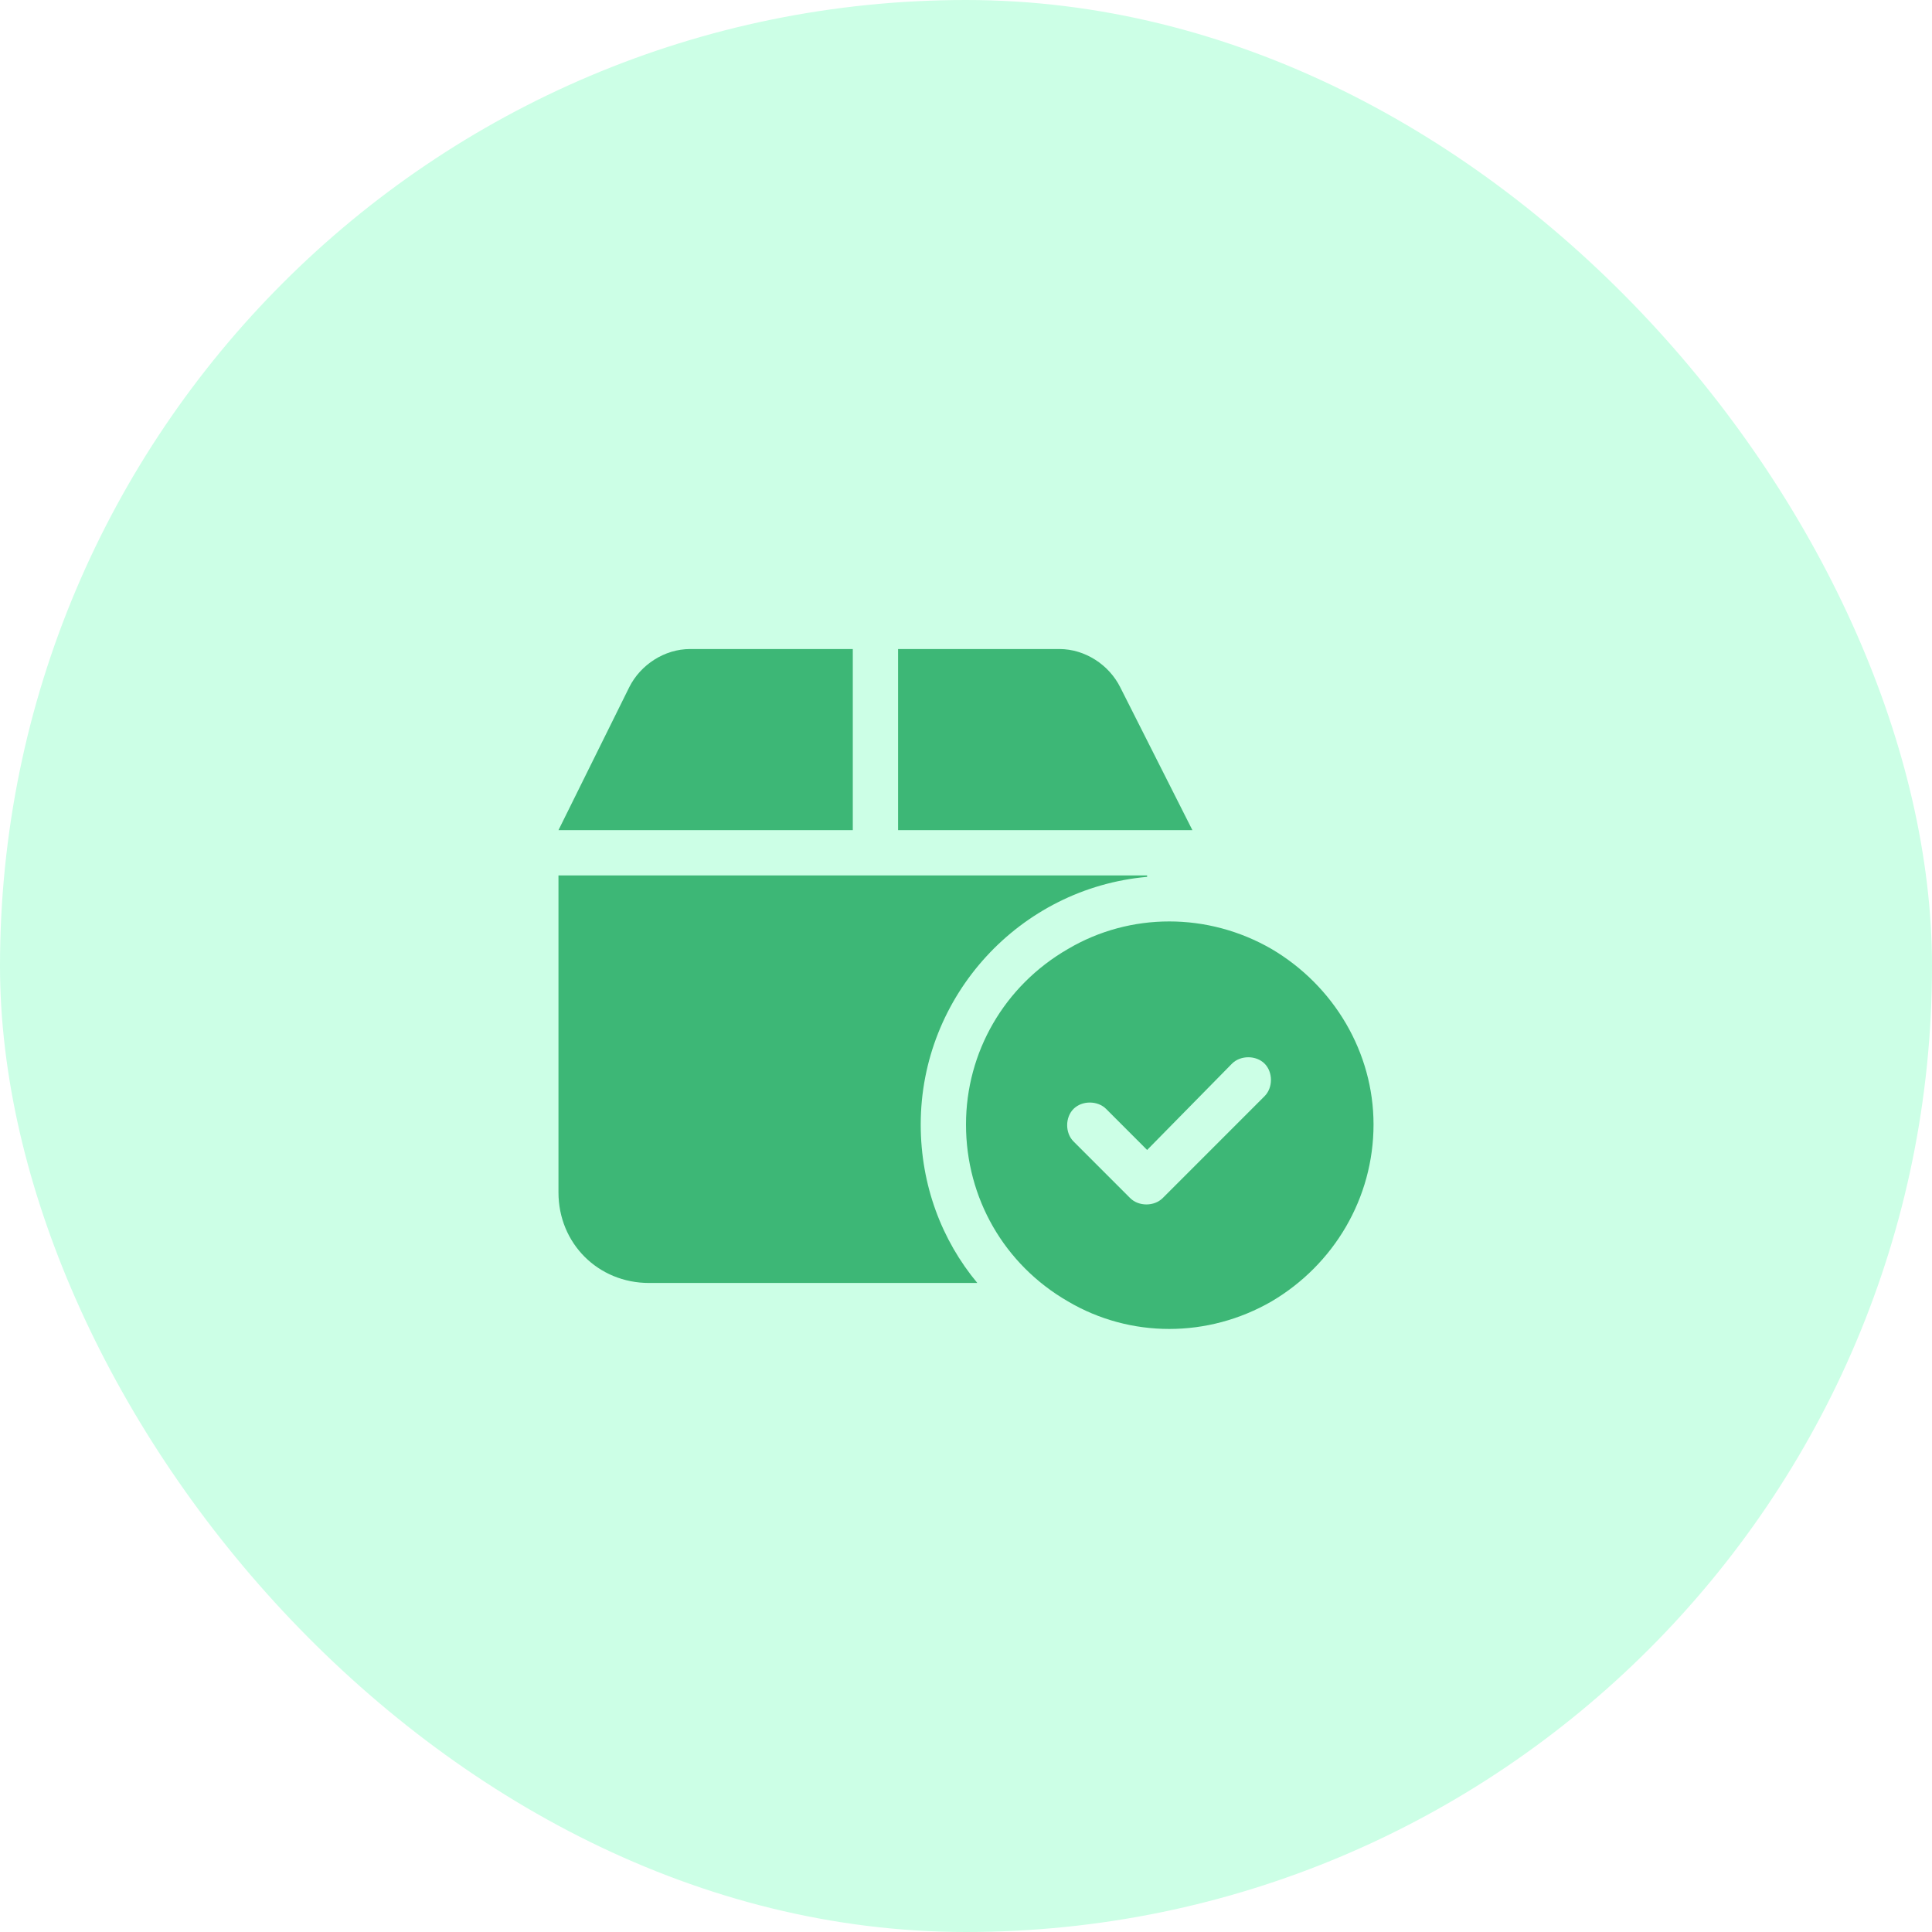
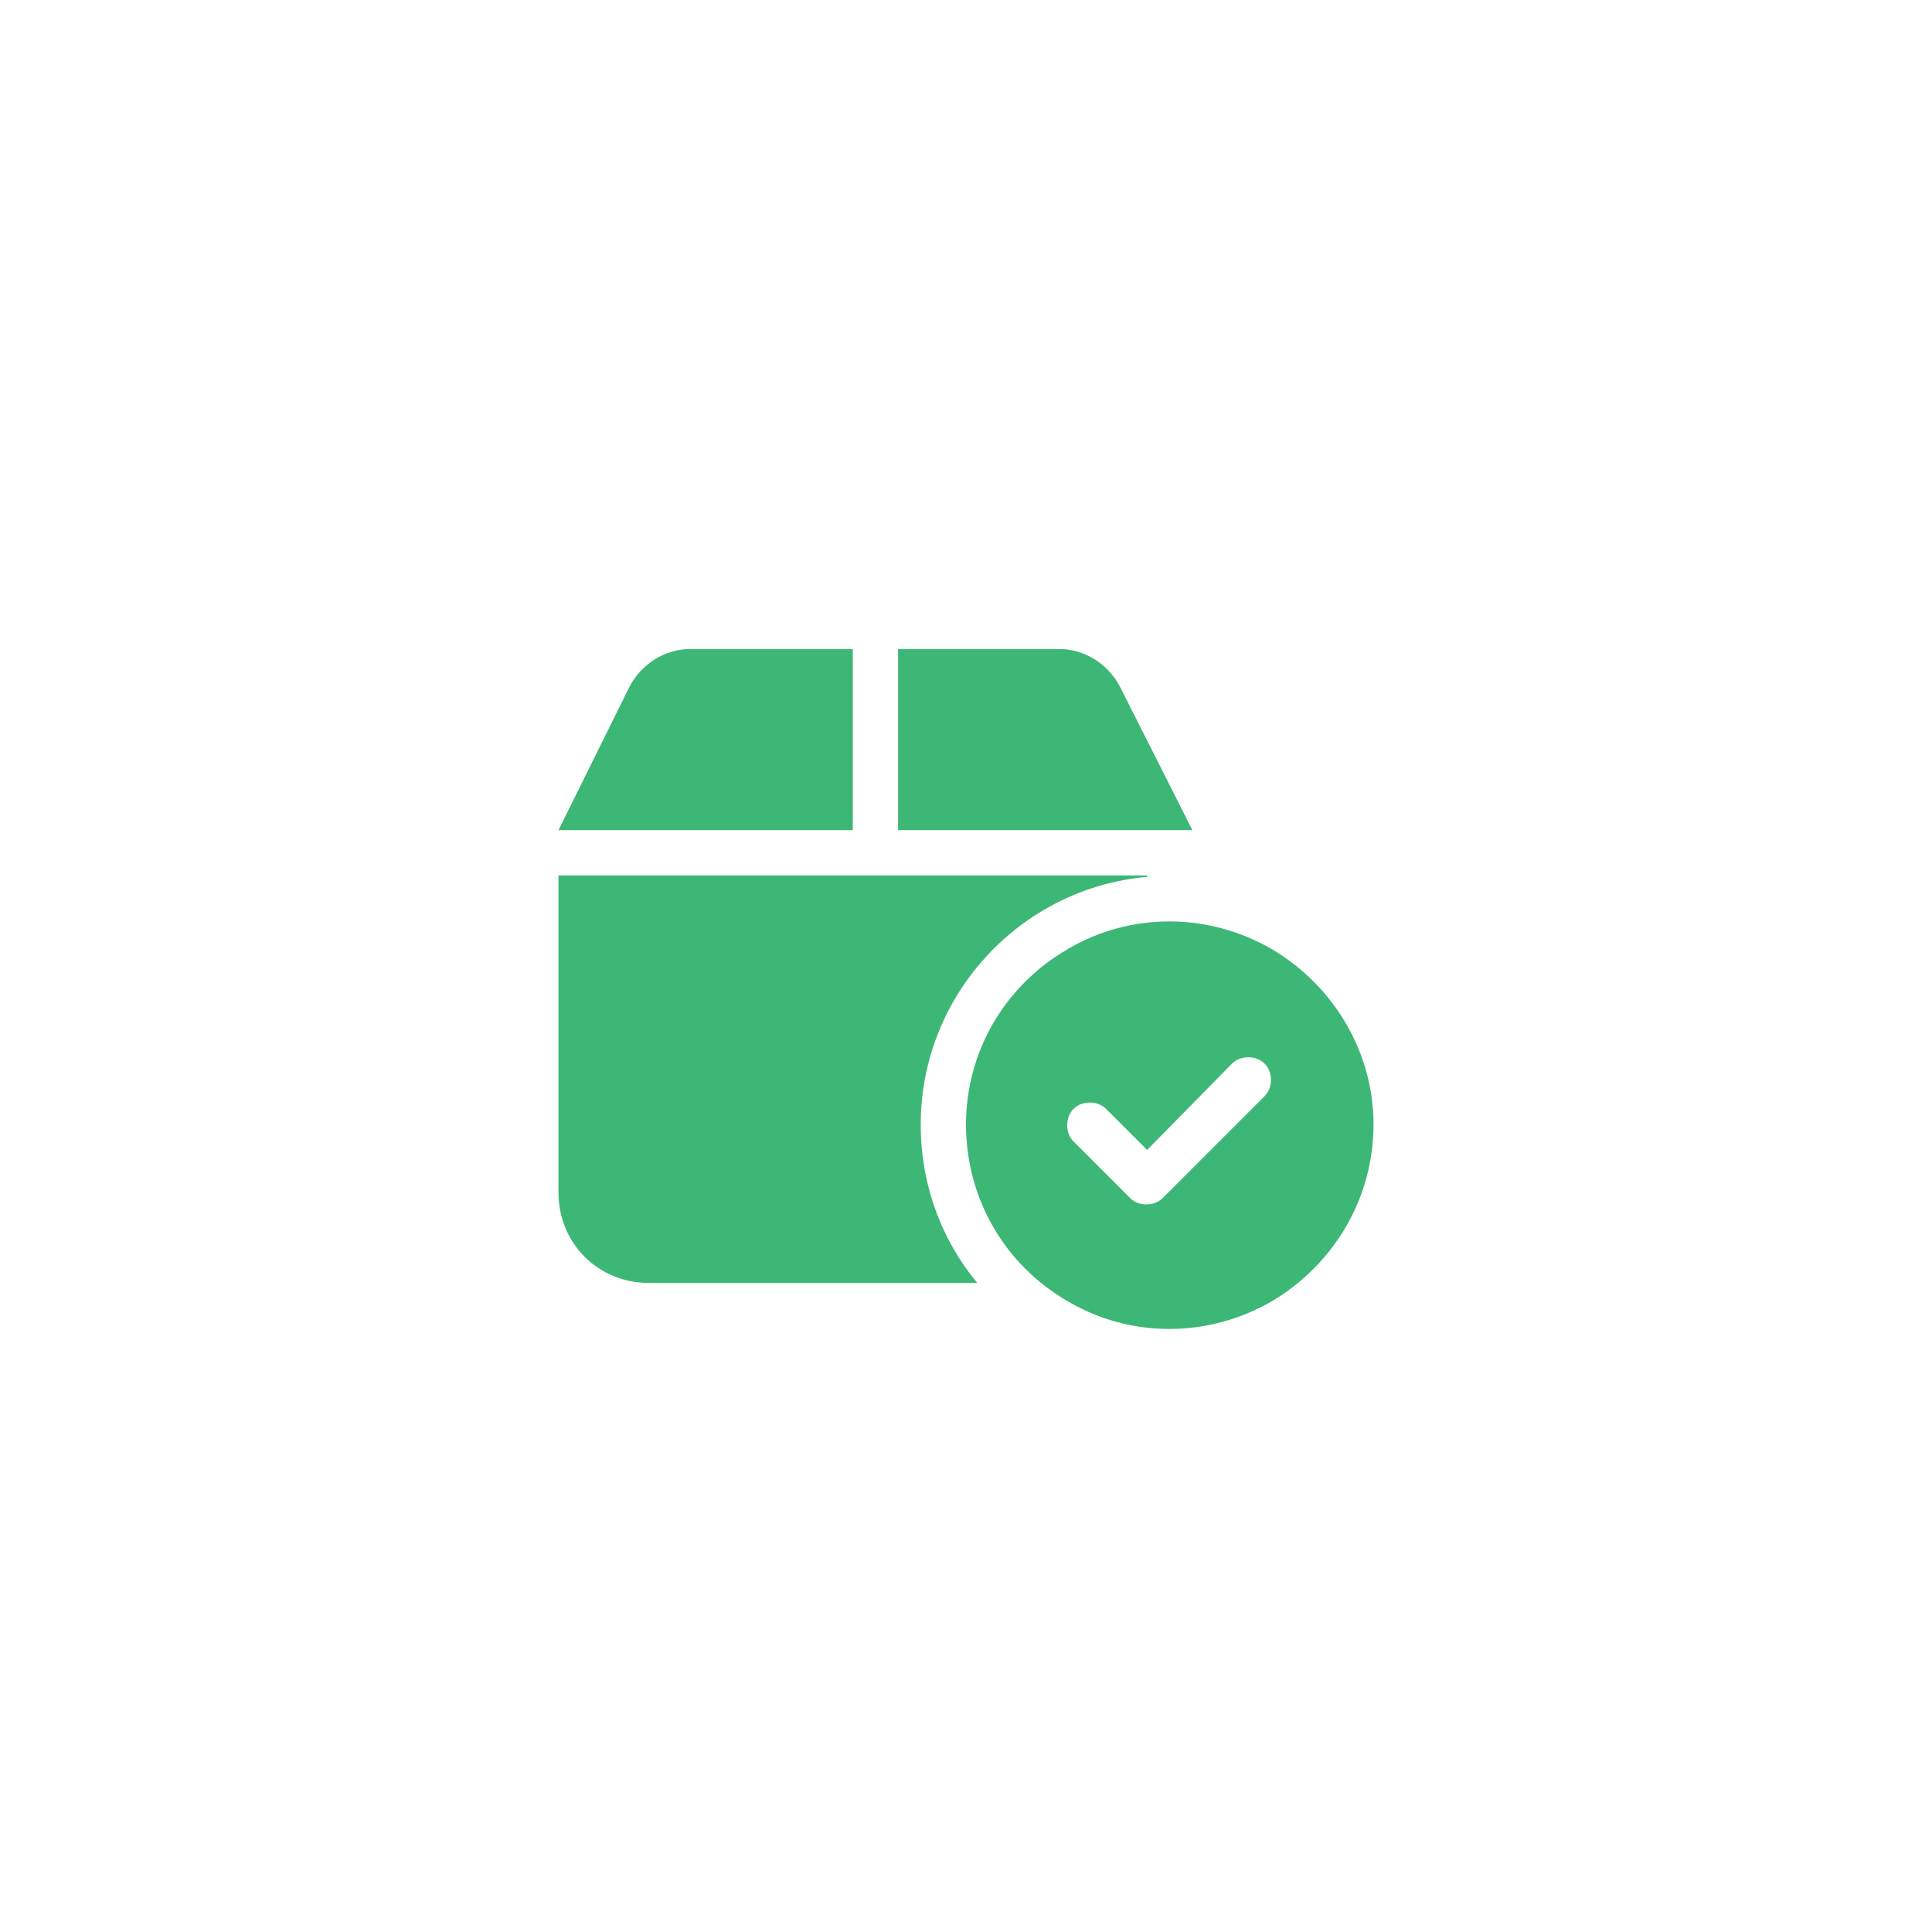
<svg xmlns="http://www.w3.org/2000/svg" width="64" height="64" viewBox="0 0 64 64" fill="none">
-   <rect width="64" height="64" rx="32" fill="#00FF84" fill-opacity="0.2" />
  <path d="M22.859 21.5H28.25V27.5H18.5L20.844 22.766C21.219 22.016 22.016 21.5 22.859 21.5ZM29.75 21.5H35.094C35.938 21.5 36.734 22.016 37.109 22.766L39.5 27.5H38H29.75V21.5ZM18.5 39.5V29H38V29.047C33.781 29.422 30.5 32.984 30.5 37.25C30.5 39.266 31.203 41.094 32.375 42.5H21.5C19.812 42.5 18.5 41.188 18.5 39.5ZM32 37.25C32 34.859 33.266 32.656 35.375 31.438C37.438 30.219 40.016 30.219 42.125 31.438C44.188 32.656 45.5 34.859 45.5 37.25C45.5 39.688 44.188 41.891 42.125 43.109C40.016 44.328 37.438 44.328 35.375 43.109C33.266 41.891 32 39.688 32 37.25ZM41.891 35.234C41.609 34.953 41.094 34.953 40.812 35.234L38 38.094L36.641 36.734C36.359 36.453 35.844 36.453 35.562 36.734C35.281 37.016 35.281 37.531 35.562 37.812L37.438 39.688C37.719 39.969 38.234 39.969 38.516 39.688L41.891 36.312C42.172 36.031 42.172 35.516 41.891 35.234Z" fill="#3DB776" />
</svg>